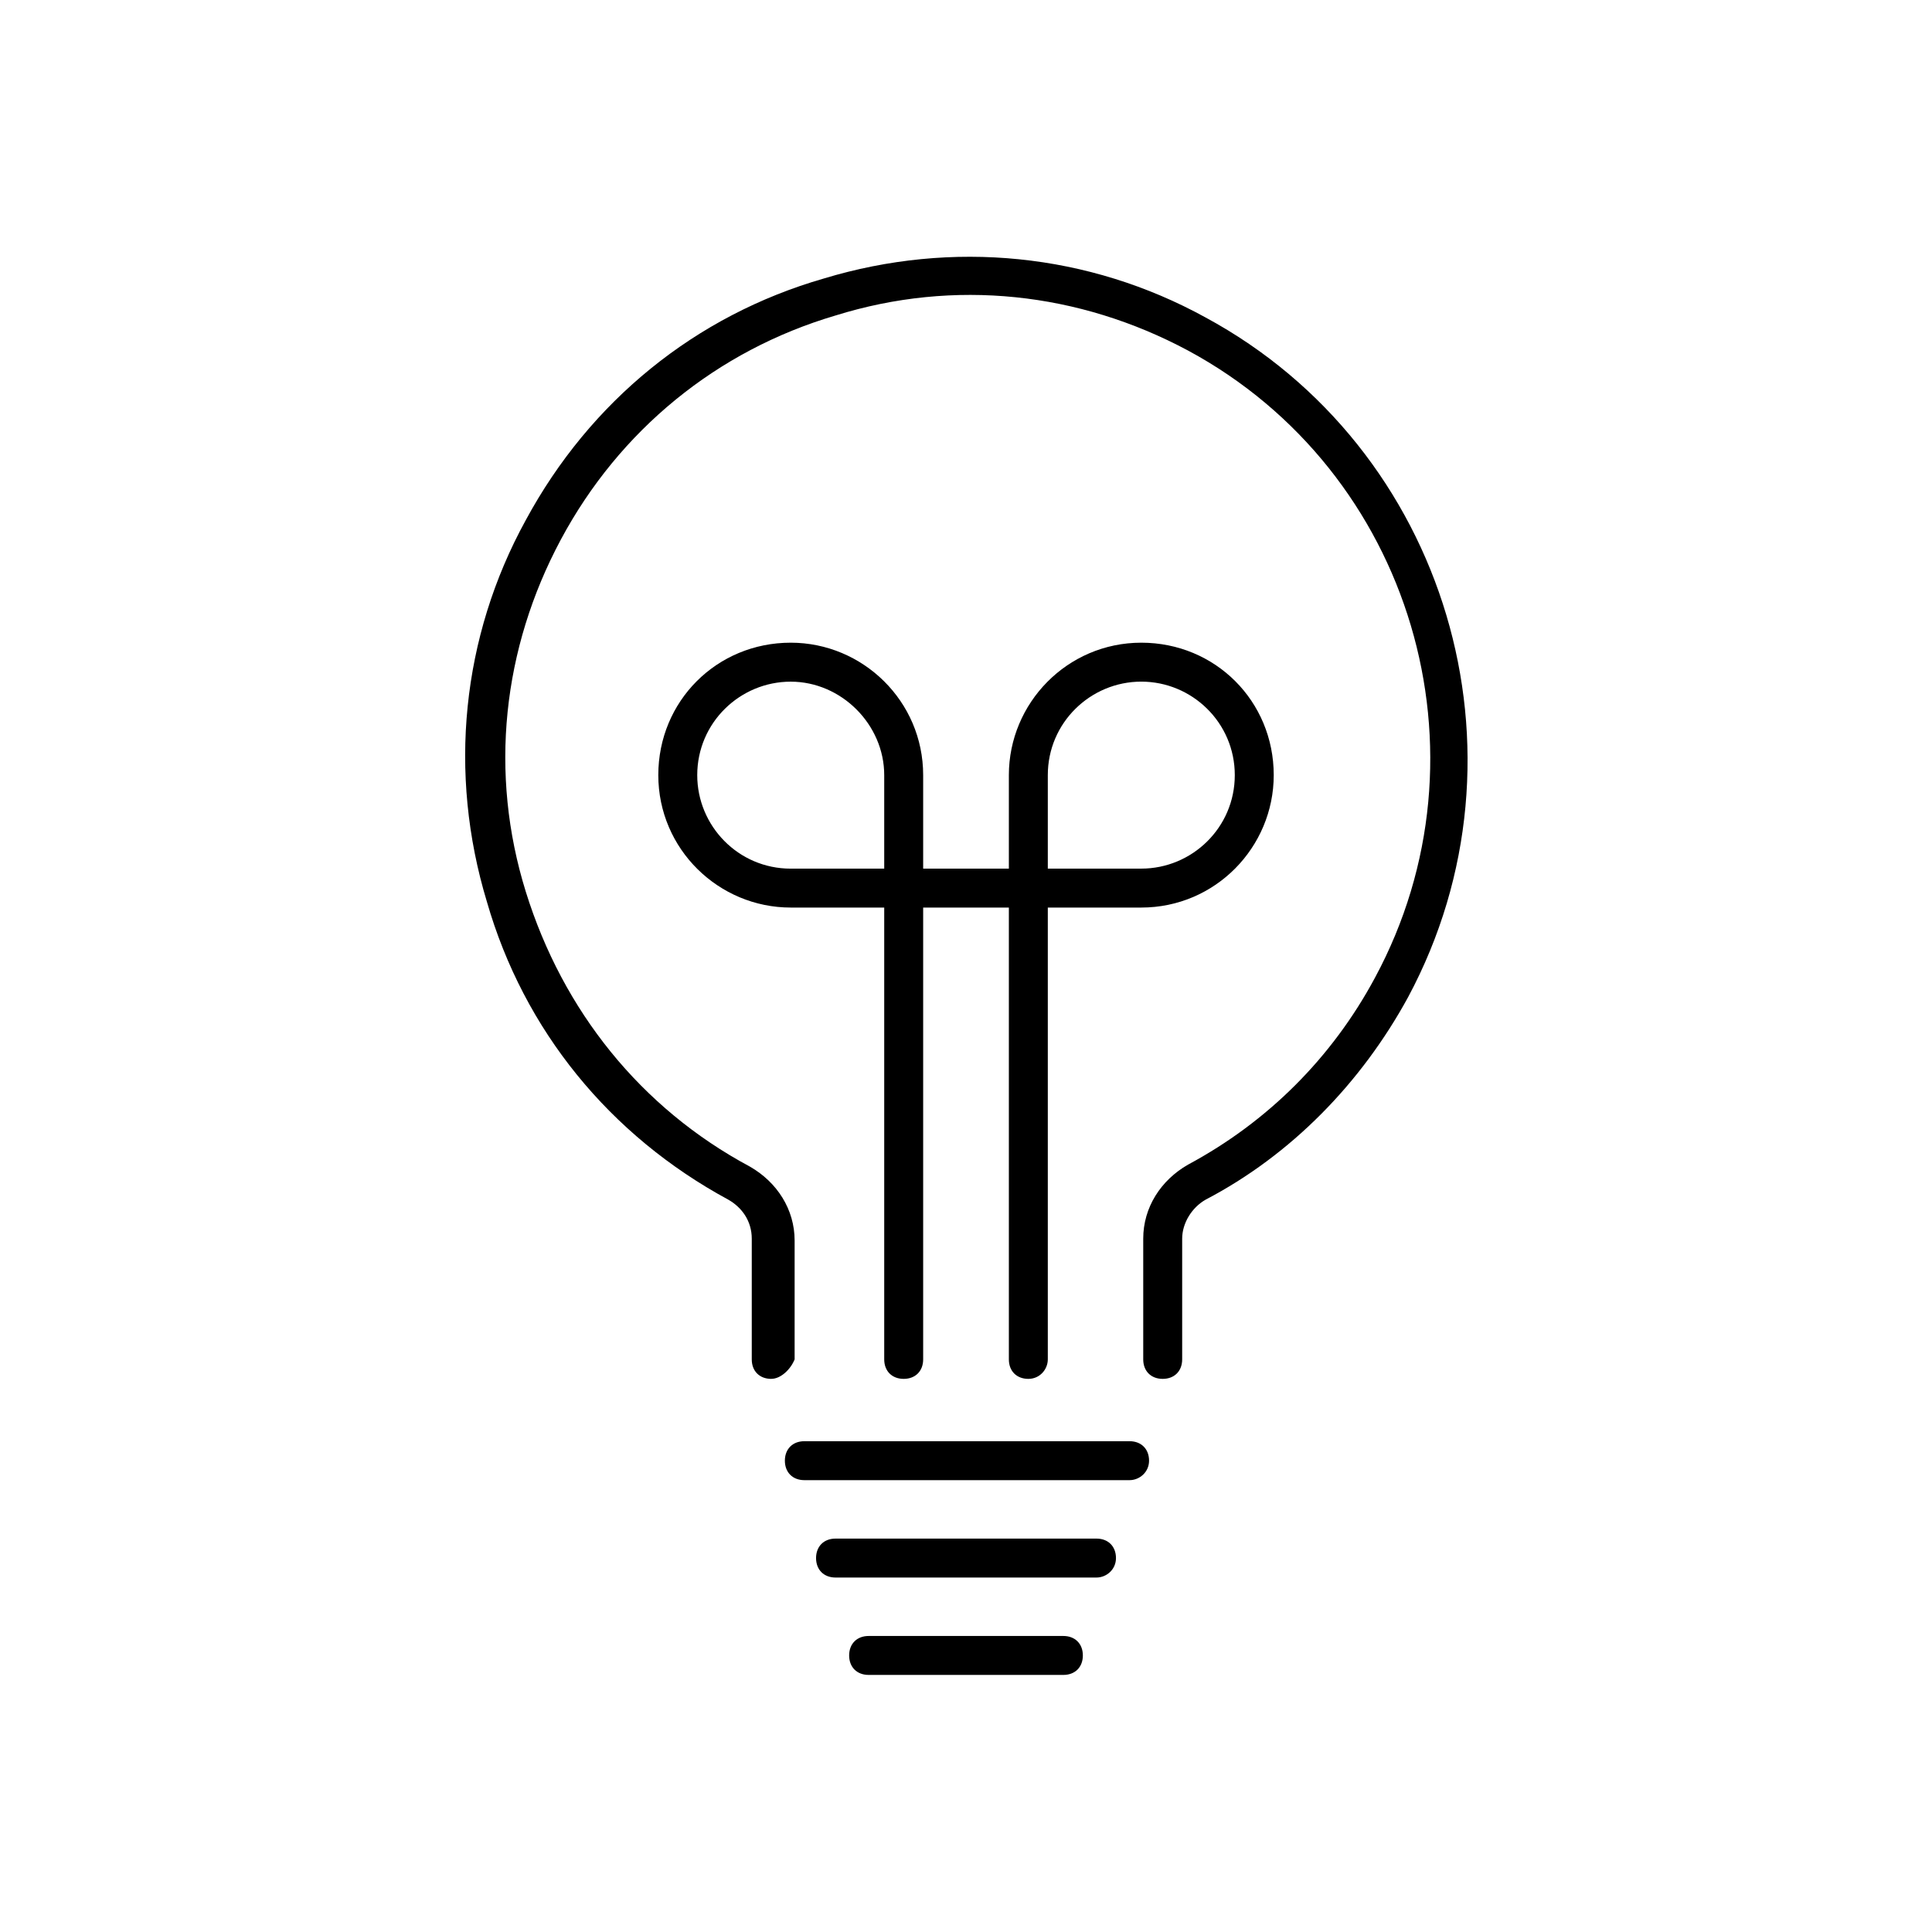
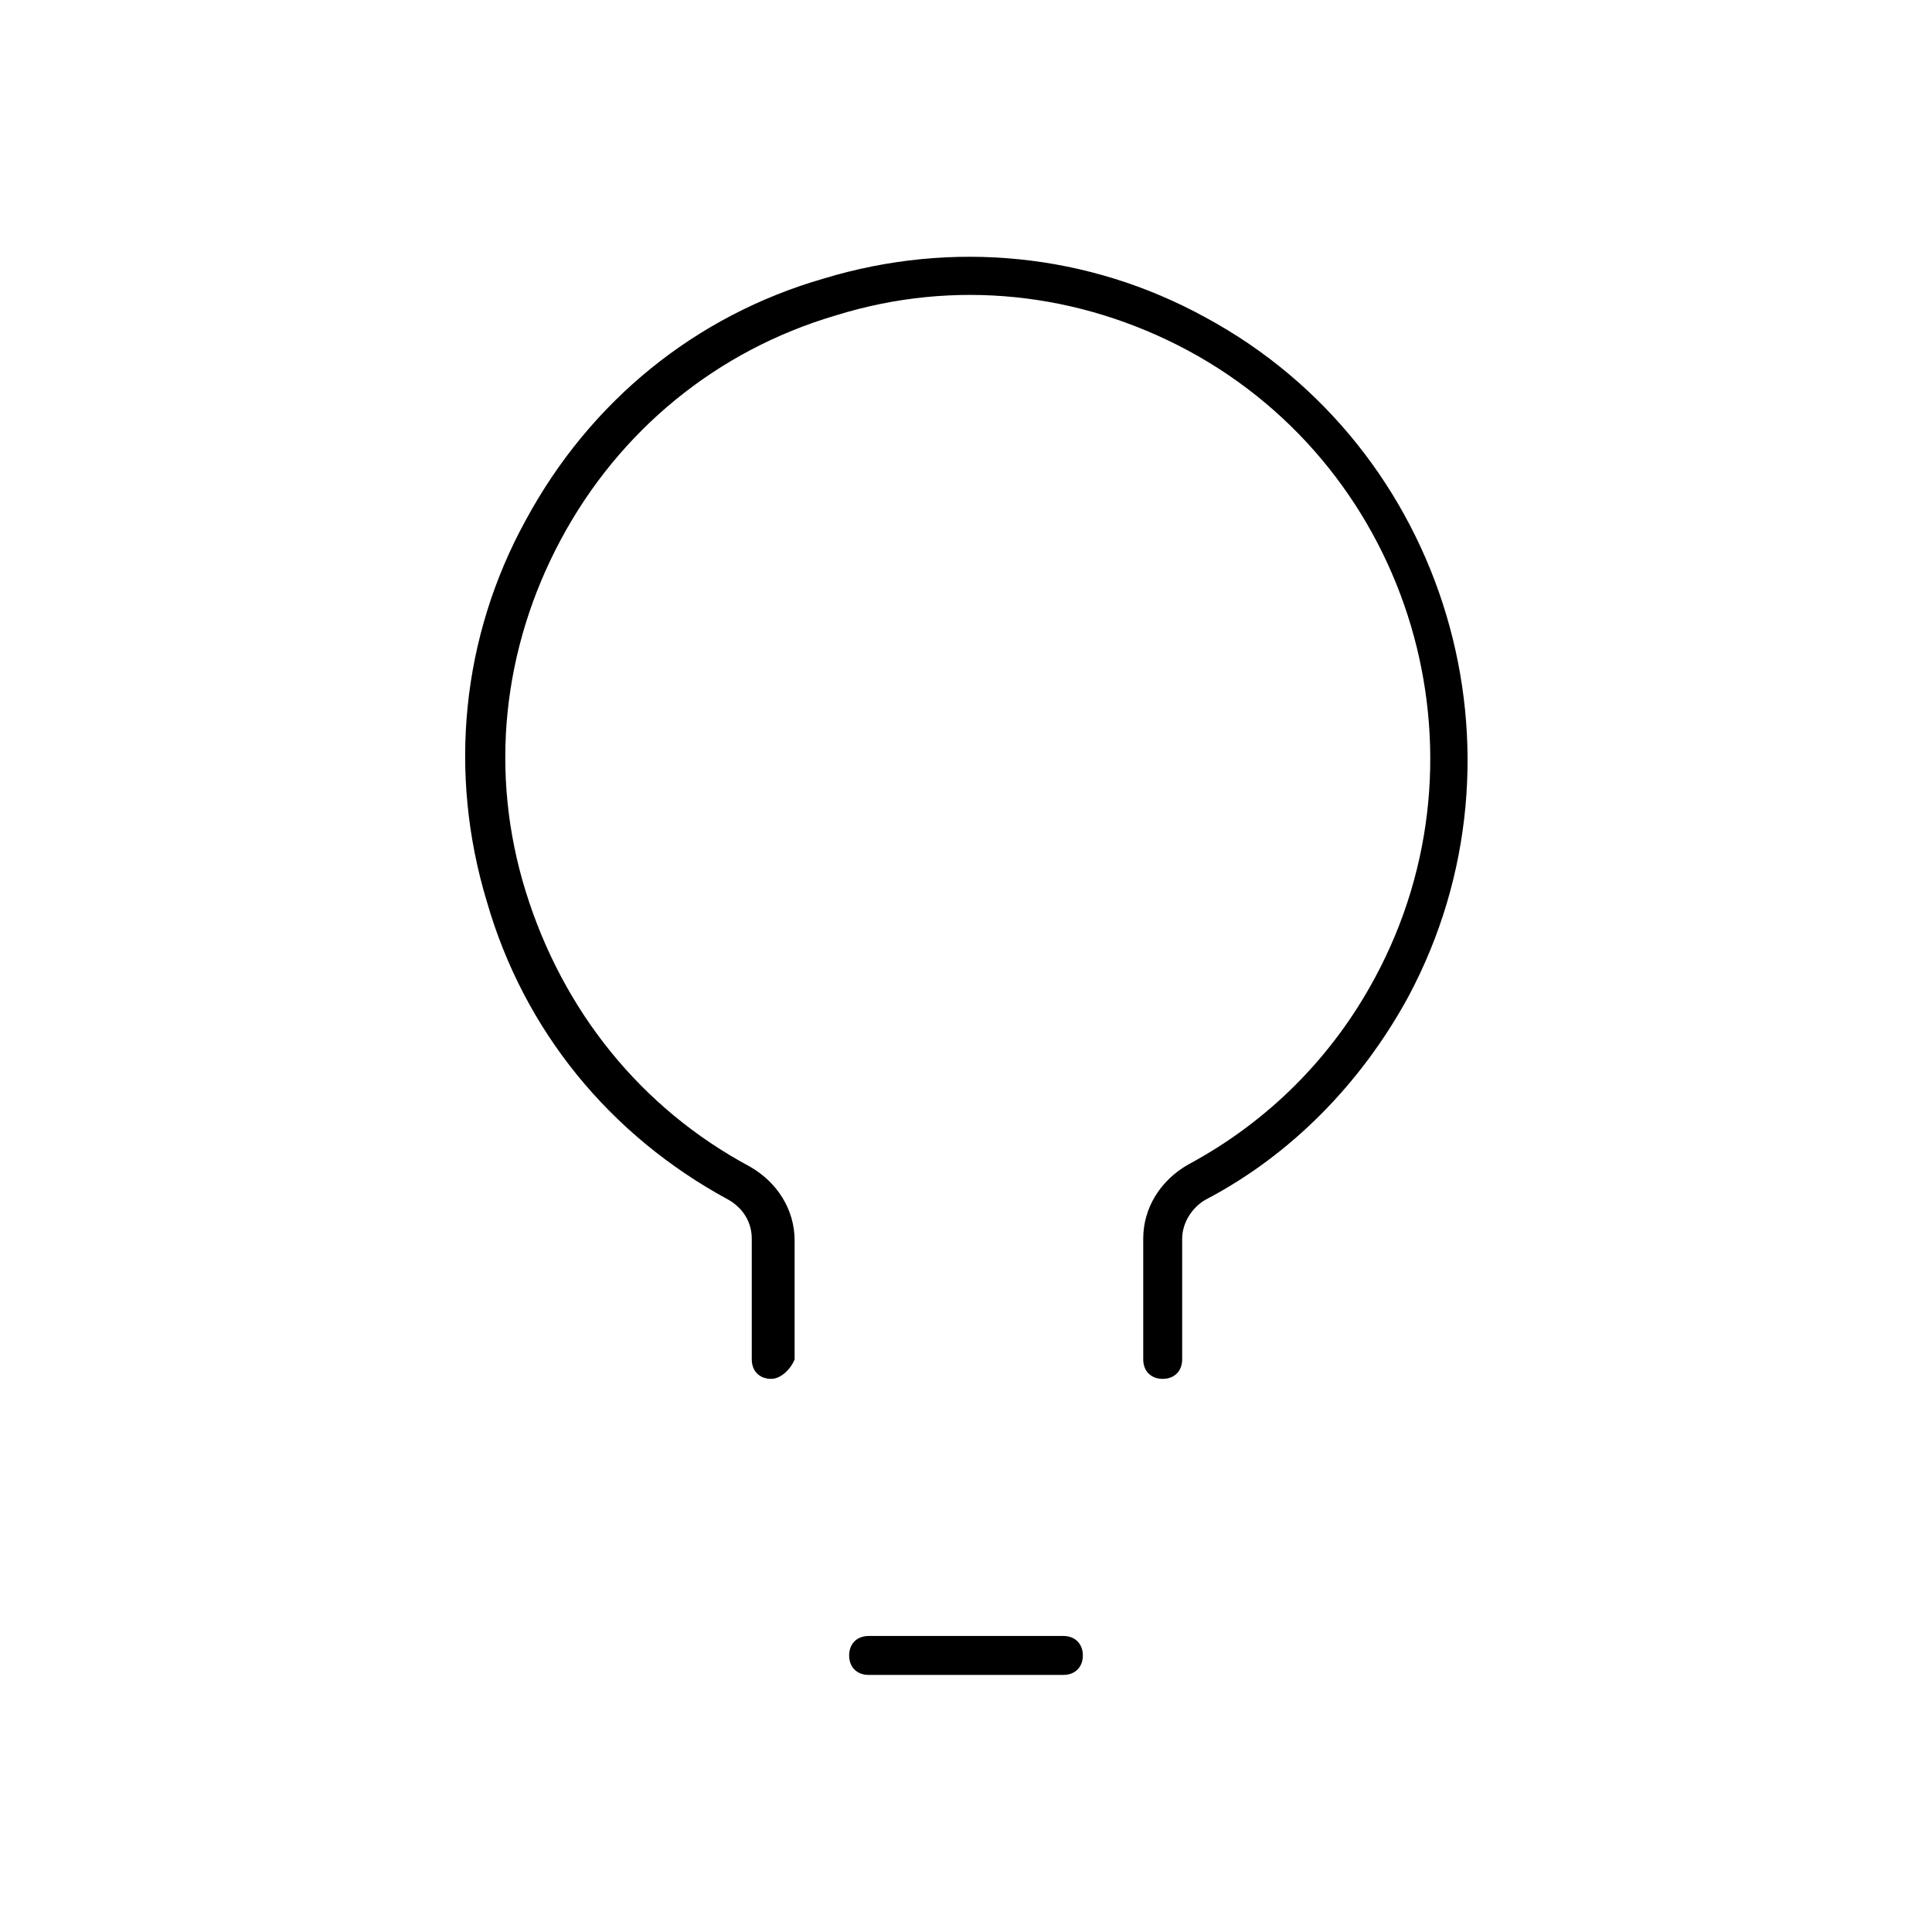
<svg xmlns="http://www.w3.org/2000/svg" version="1.1" width="64" height="64" viewBox="0 0 64 64">
  <title>icon-lightbulb</title>
  <path d="M25.548 45.677c-0.387 0-0.645-0.258-0.645-0.645v-4c0-0.581-0.323-1.032-0.774-1.29-3.936-2.129-6.774-5.613-8-9.871-1.29-4.258-0.839-8.774 1.29-12.645 2.129-3.936 5.613-6.774 9.871-8 4.258-1.29 8.774-0.839 12.645 1.29 8 4.323 11.032 14.452 6.71 22.516-1.548 2.839-3.871 5.226-6.71 6.71-0.452 0.258-0.774 0.774-0.774 1.29v4c0 0.387-0.258 0.645-0.645 0.645s-0.645-0.258-0.645-0.645v-4c0-1.032 0.581-1.935 1.484-2.452 2.645-1.419 4.774-3.548 6.194-6.194 4-7.419 1.226-16.774-6.194-20.774-3.613-1.935-7.742-2.387-11.677-1.161-3.936 1.161-7.161 3.806-9.097 7.419s-2.387 7.742-1.161 11.677 3.806 7.161 7.419 9.097c0.903 0.516 1.484 1.419 1.484 2.452v3.935c-0.129 0.323-0.452 0.645-0.774 0.645z" />
-   <path d="M37.419 49.032h-10.774c-0.387 0-0.645-0.258-0.645-0.645s0.258-0.645 0.645-0.645h10.774c0.387 0 0.645 0.258 0.645 0.645s-0.323 0.645-0.645 0.645z" />
-   <path d="M36.323 52.258h-8.645c-0.387 0-0.645-0.258-0.645-0.645s0.258-0.645 0.645-0.645h8.645c0.387 0 0.645 0.258 0.645 0.645s-0.323 0.645-0.645 0.645z" />
  <path d="M35.226 55.484h-6.452c-0.387 0-0.645-0.258-0.645-0.645s0.258-0.645 0.645-0.645h6.452c0.387 0 0.645 0.258 0.645 0.645s-0.258 0.645-0.645 0.645z" />
-   <path d="M34.065 45.677c-0.387 0-0.645-0.258-0.645-0.645v-14.968h-2.839v14.968c0 0.387-0.258 0.645-0.645 0.645s-0.645-0.258-0.645-0.645v-14.968h-3.097c-2.387 0-4.387-1.936-4.387-4.387s1.936-4.387 4.387-4.387c2.387 0 4.387 1.936 4.387 4.387v3.097h2.839v-3.097c0-2.387 1.935-4.387 4.387-4.387s4.387 1.936 4.387 4.387c0 2.387-1.935 4.387-4.387 4.387h-3.097v14.968c0 0.323-0.258 0.645-0.645 0.645zM34.71 28.774h3.097c1.677 0 3.097-1.355 3.097-3.097s-1.419-3.097-3.097-3.097-3.097 1.355-3.097 3.097v3.097zM26.194 22.581c-1.677 0-3.097 1.355-3.097 3.097 0 1.677 1.355 3.097 3.097 3.097h3.097v-3.097c0-1.677-1.419-3.097-3.097-3.097z" />
</svg>